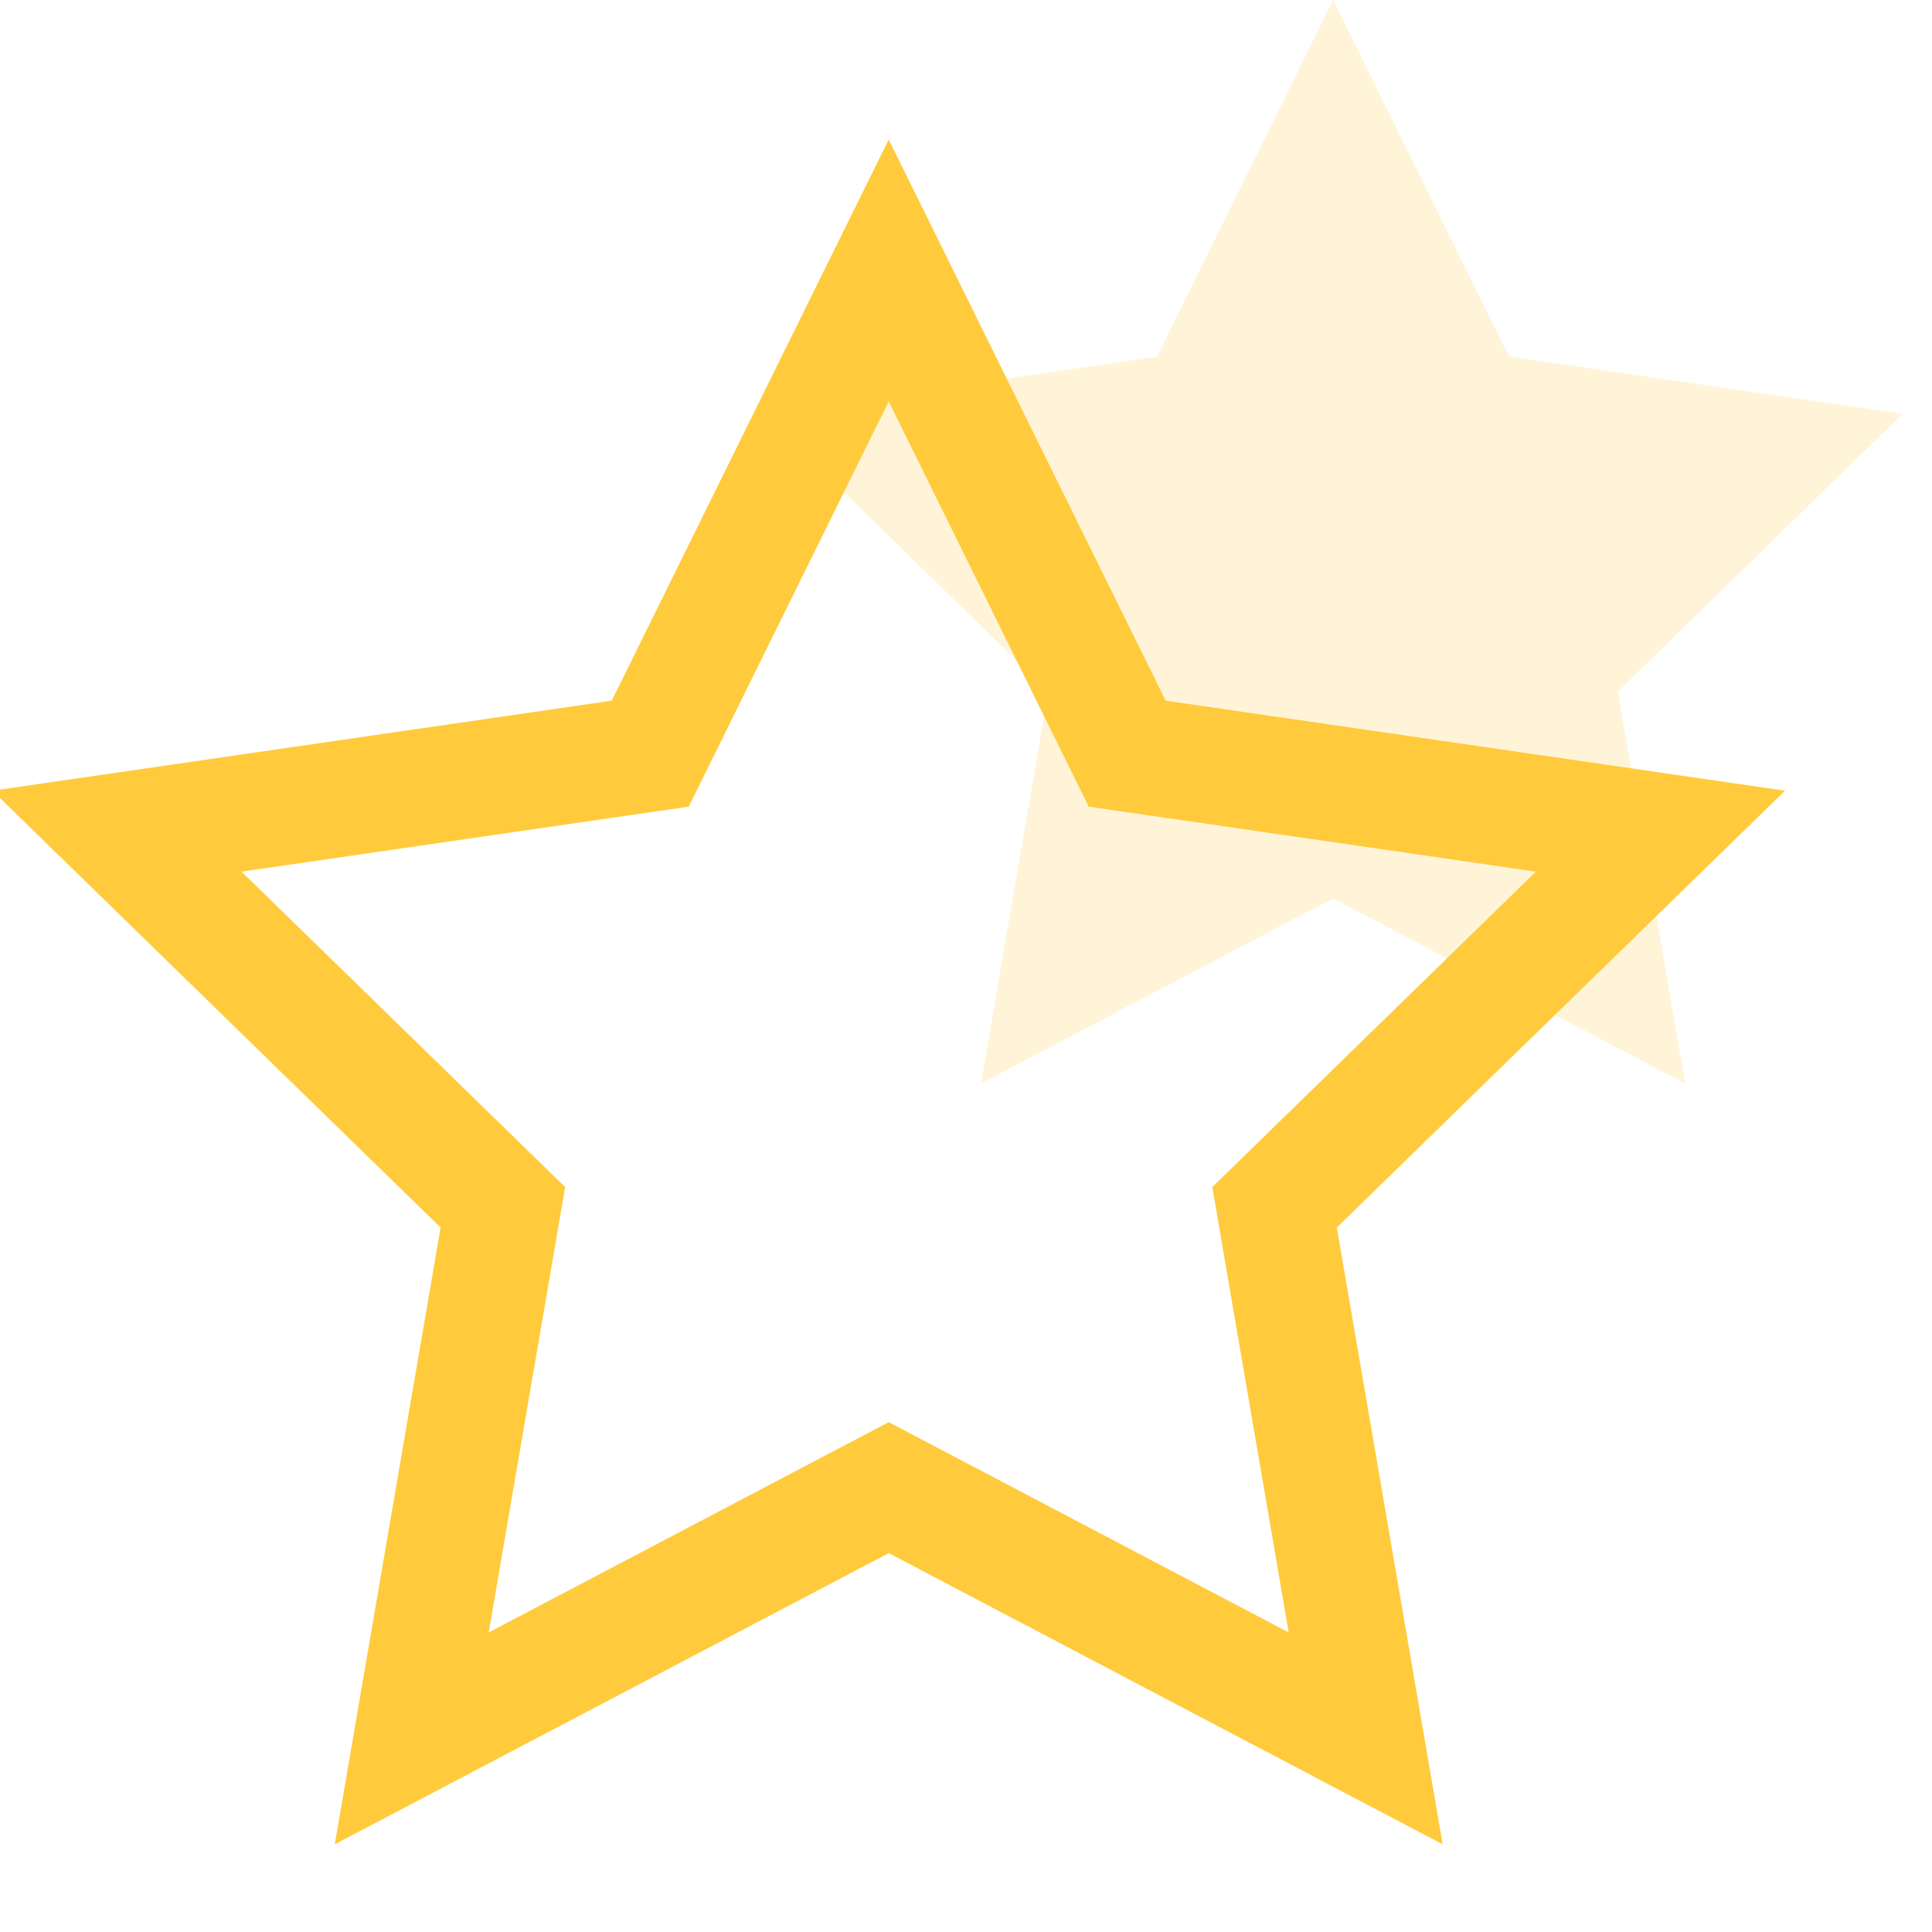
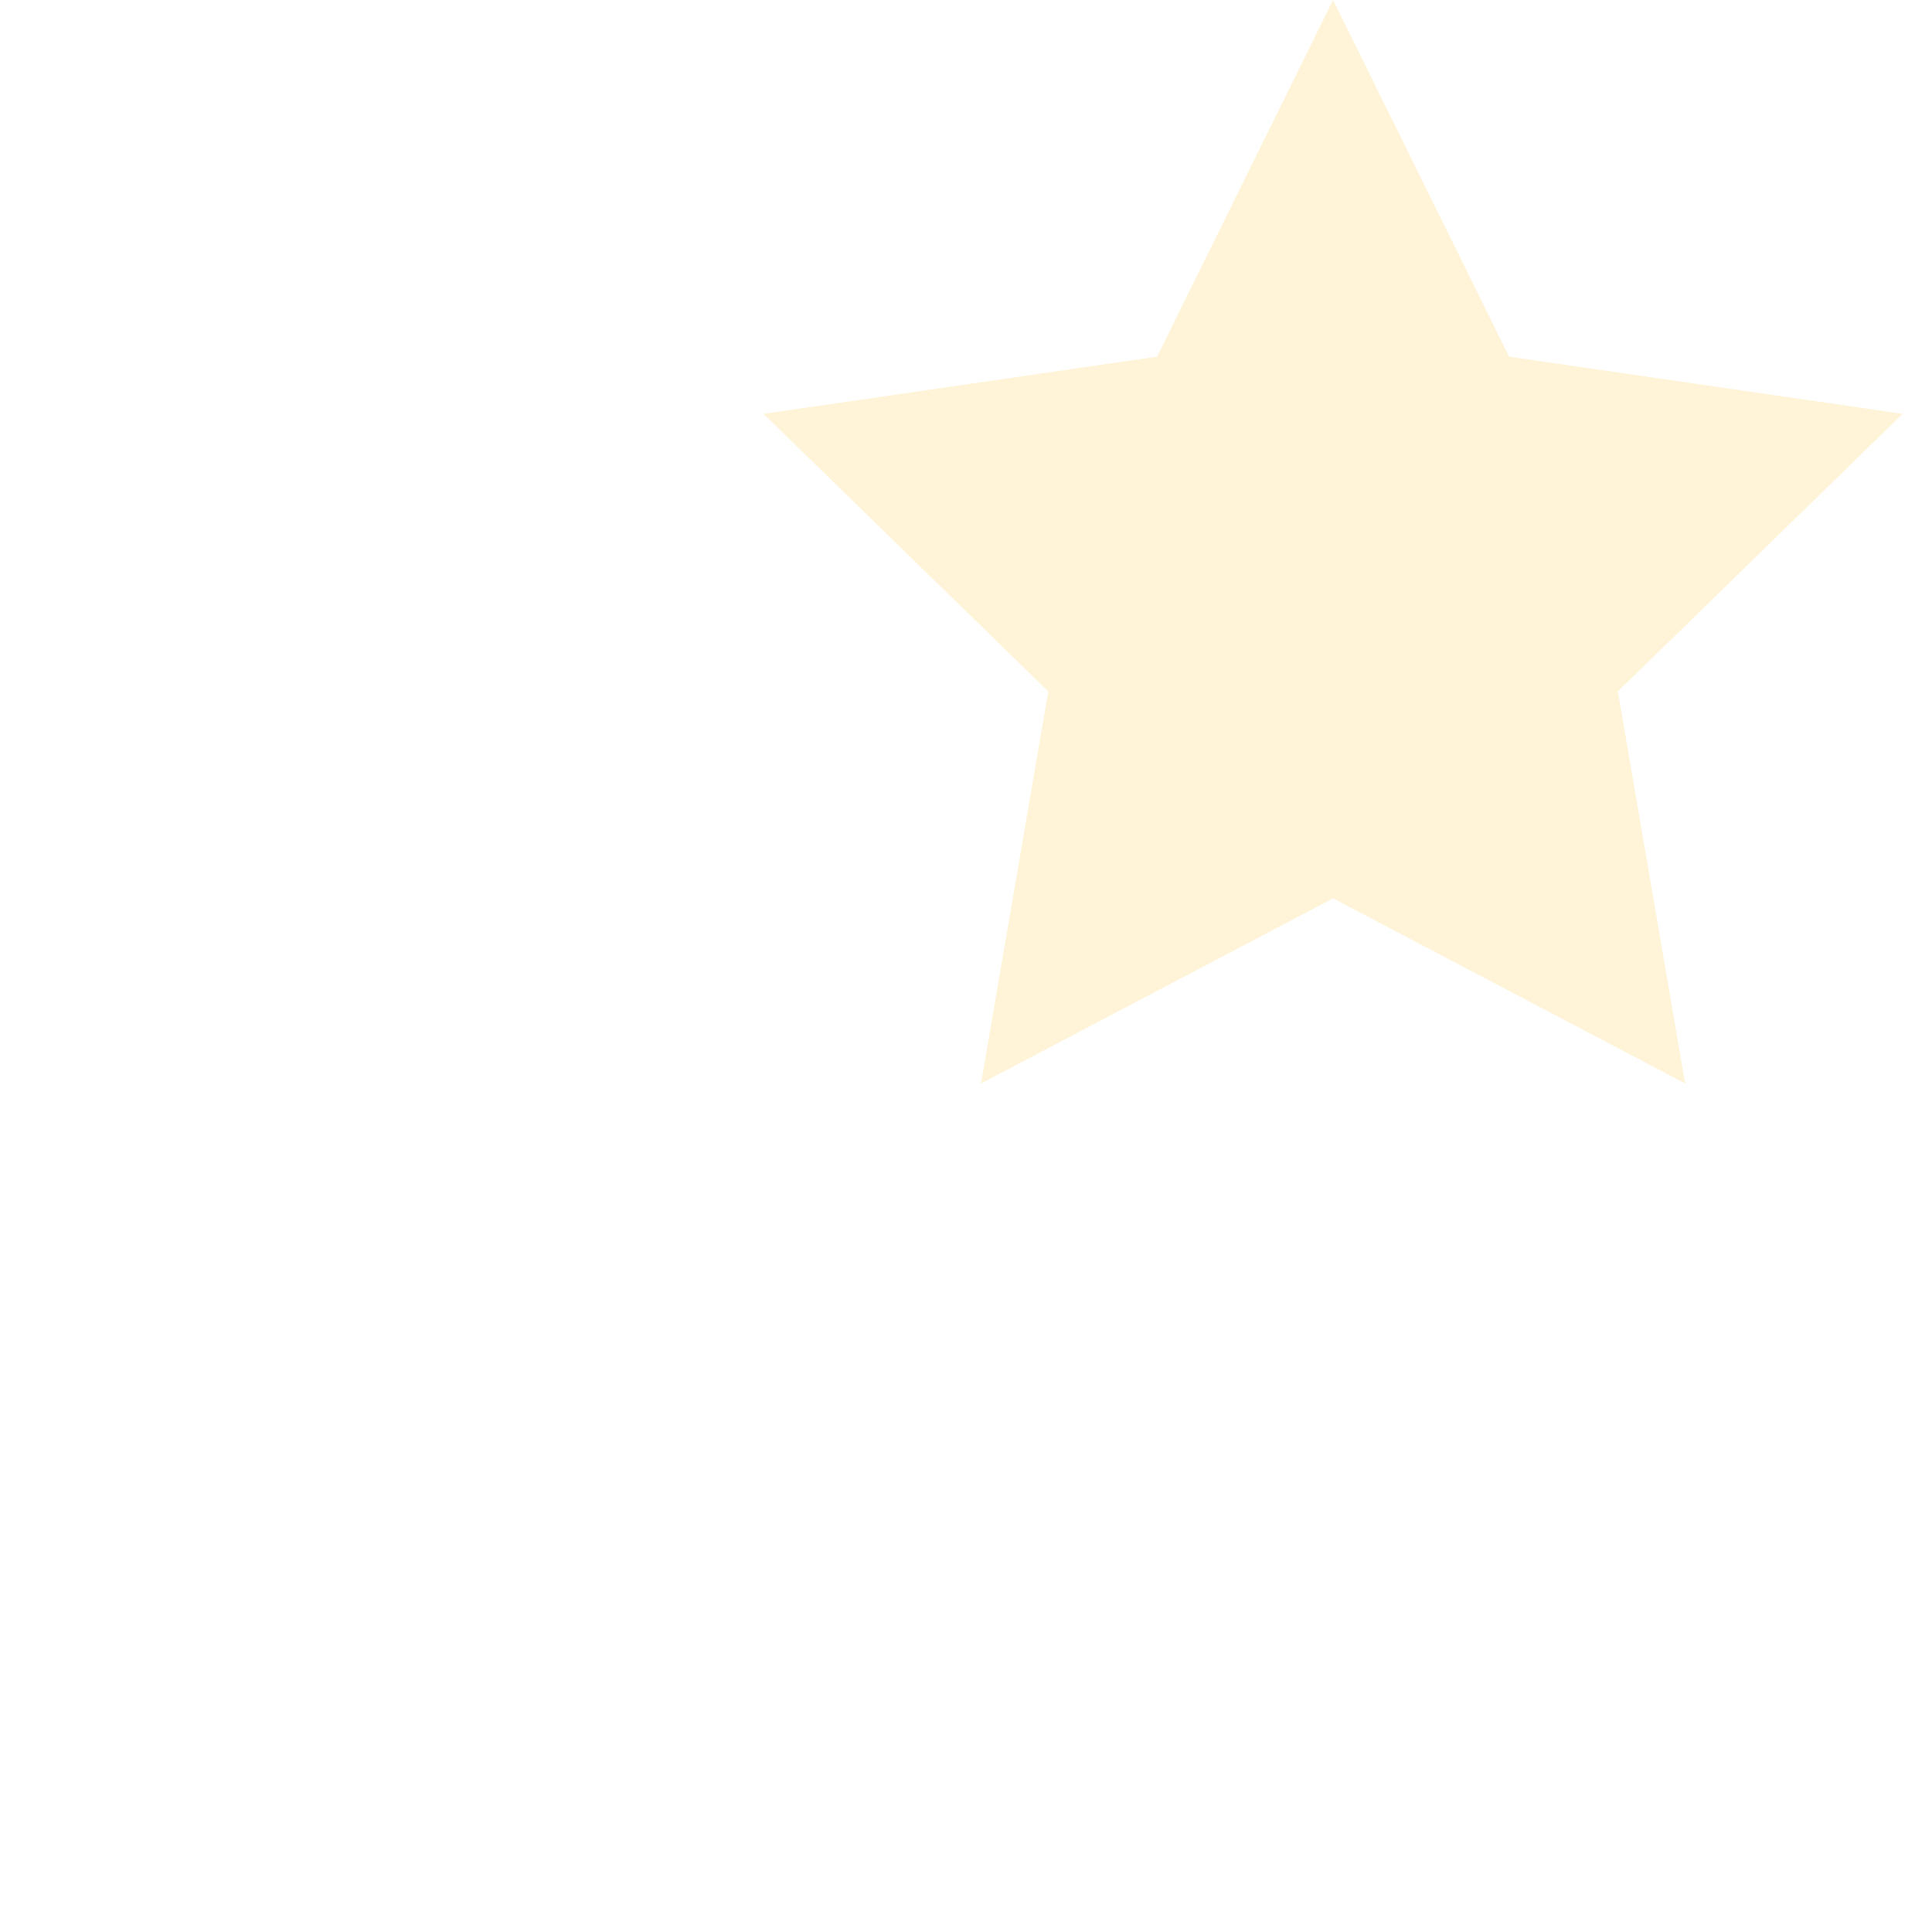
<svg xmlns="http://www.w3.org/2000/svg" width="50px" height="50px" viewBox="0 0 50 50" version="1.1">
  <title>99. Icons/Values/Privati/star</title>
  <g id="99.-Icons/Values/Privati/star" stroke="none" stroke-width="1" fill="none" fill-rule="evenodd">
    <polygon id="Star" fill-opacity="0.2" fill="#FFCB3C" points="34.5 23.25 25.389 28.04 27.129 17.895 19.759 10.71 29.945 9.23 34.5 0 39.055 9.23 49.241 10.71 41.871 17.895 43.611 28.04" />
-     <path d="M30.167,18.133 L23,3.611 L15.832,18.133 L-0.196,20.463 L11.402,31.768 L8.664,47.731 L23,40.194 L37.336,47.731 L34.597,31.768 L46.196,20.463 L30.167,18.133 Z M17.824,20.876 L23,10.389 L28.176,20.876 L39.748,22.558 L31.374,30.721 L33.351,42.247 L23,36.805 L12.648,42.247 L14.626,30.721 L6.251,22.558 L17.824,20.876 Z" id="Star" fill="#FFCB3C" fill-rule="nonzero" />
  </g>
</svg>